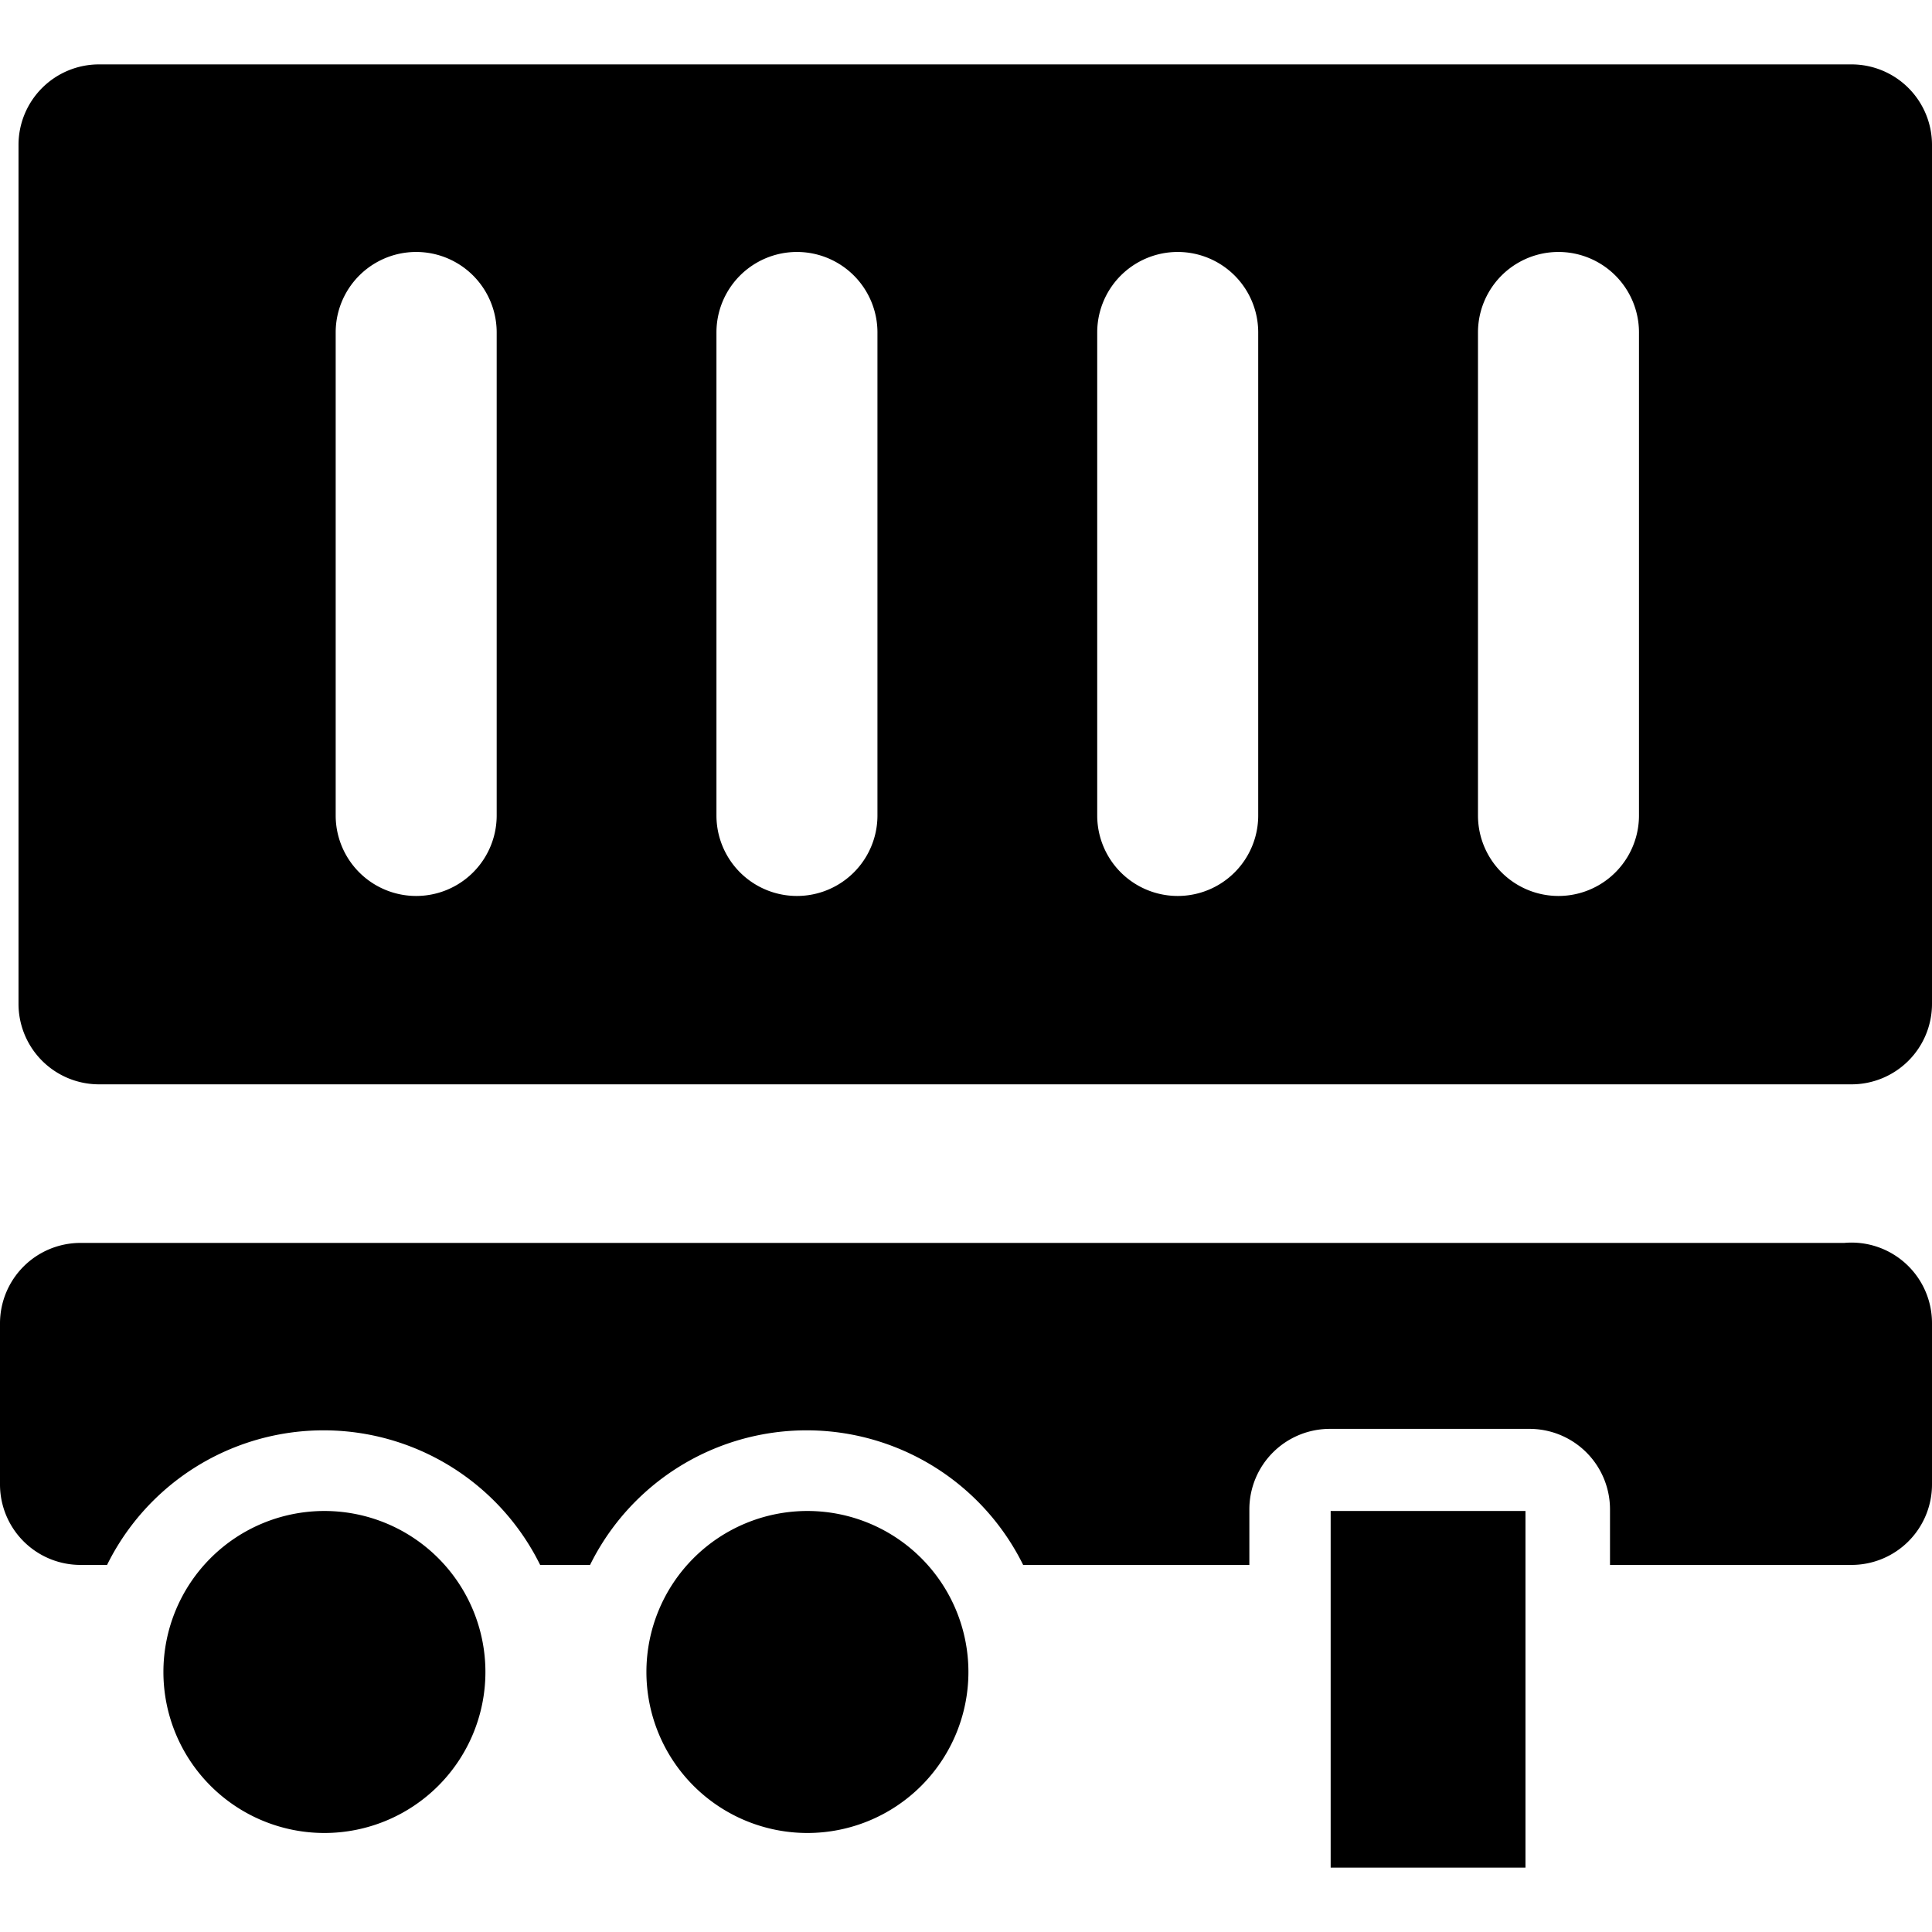
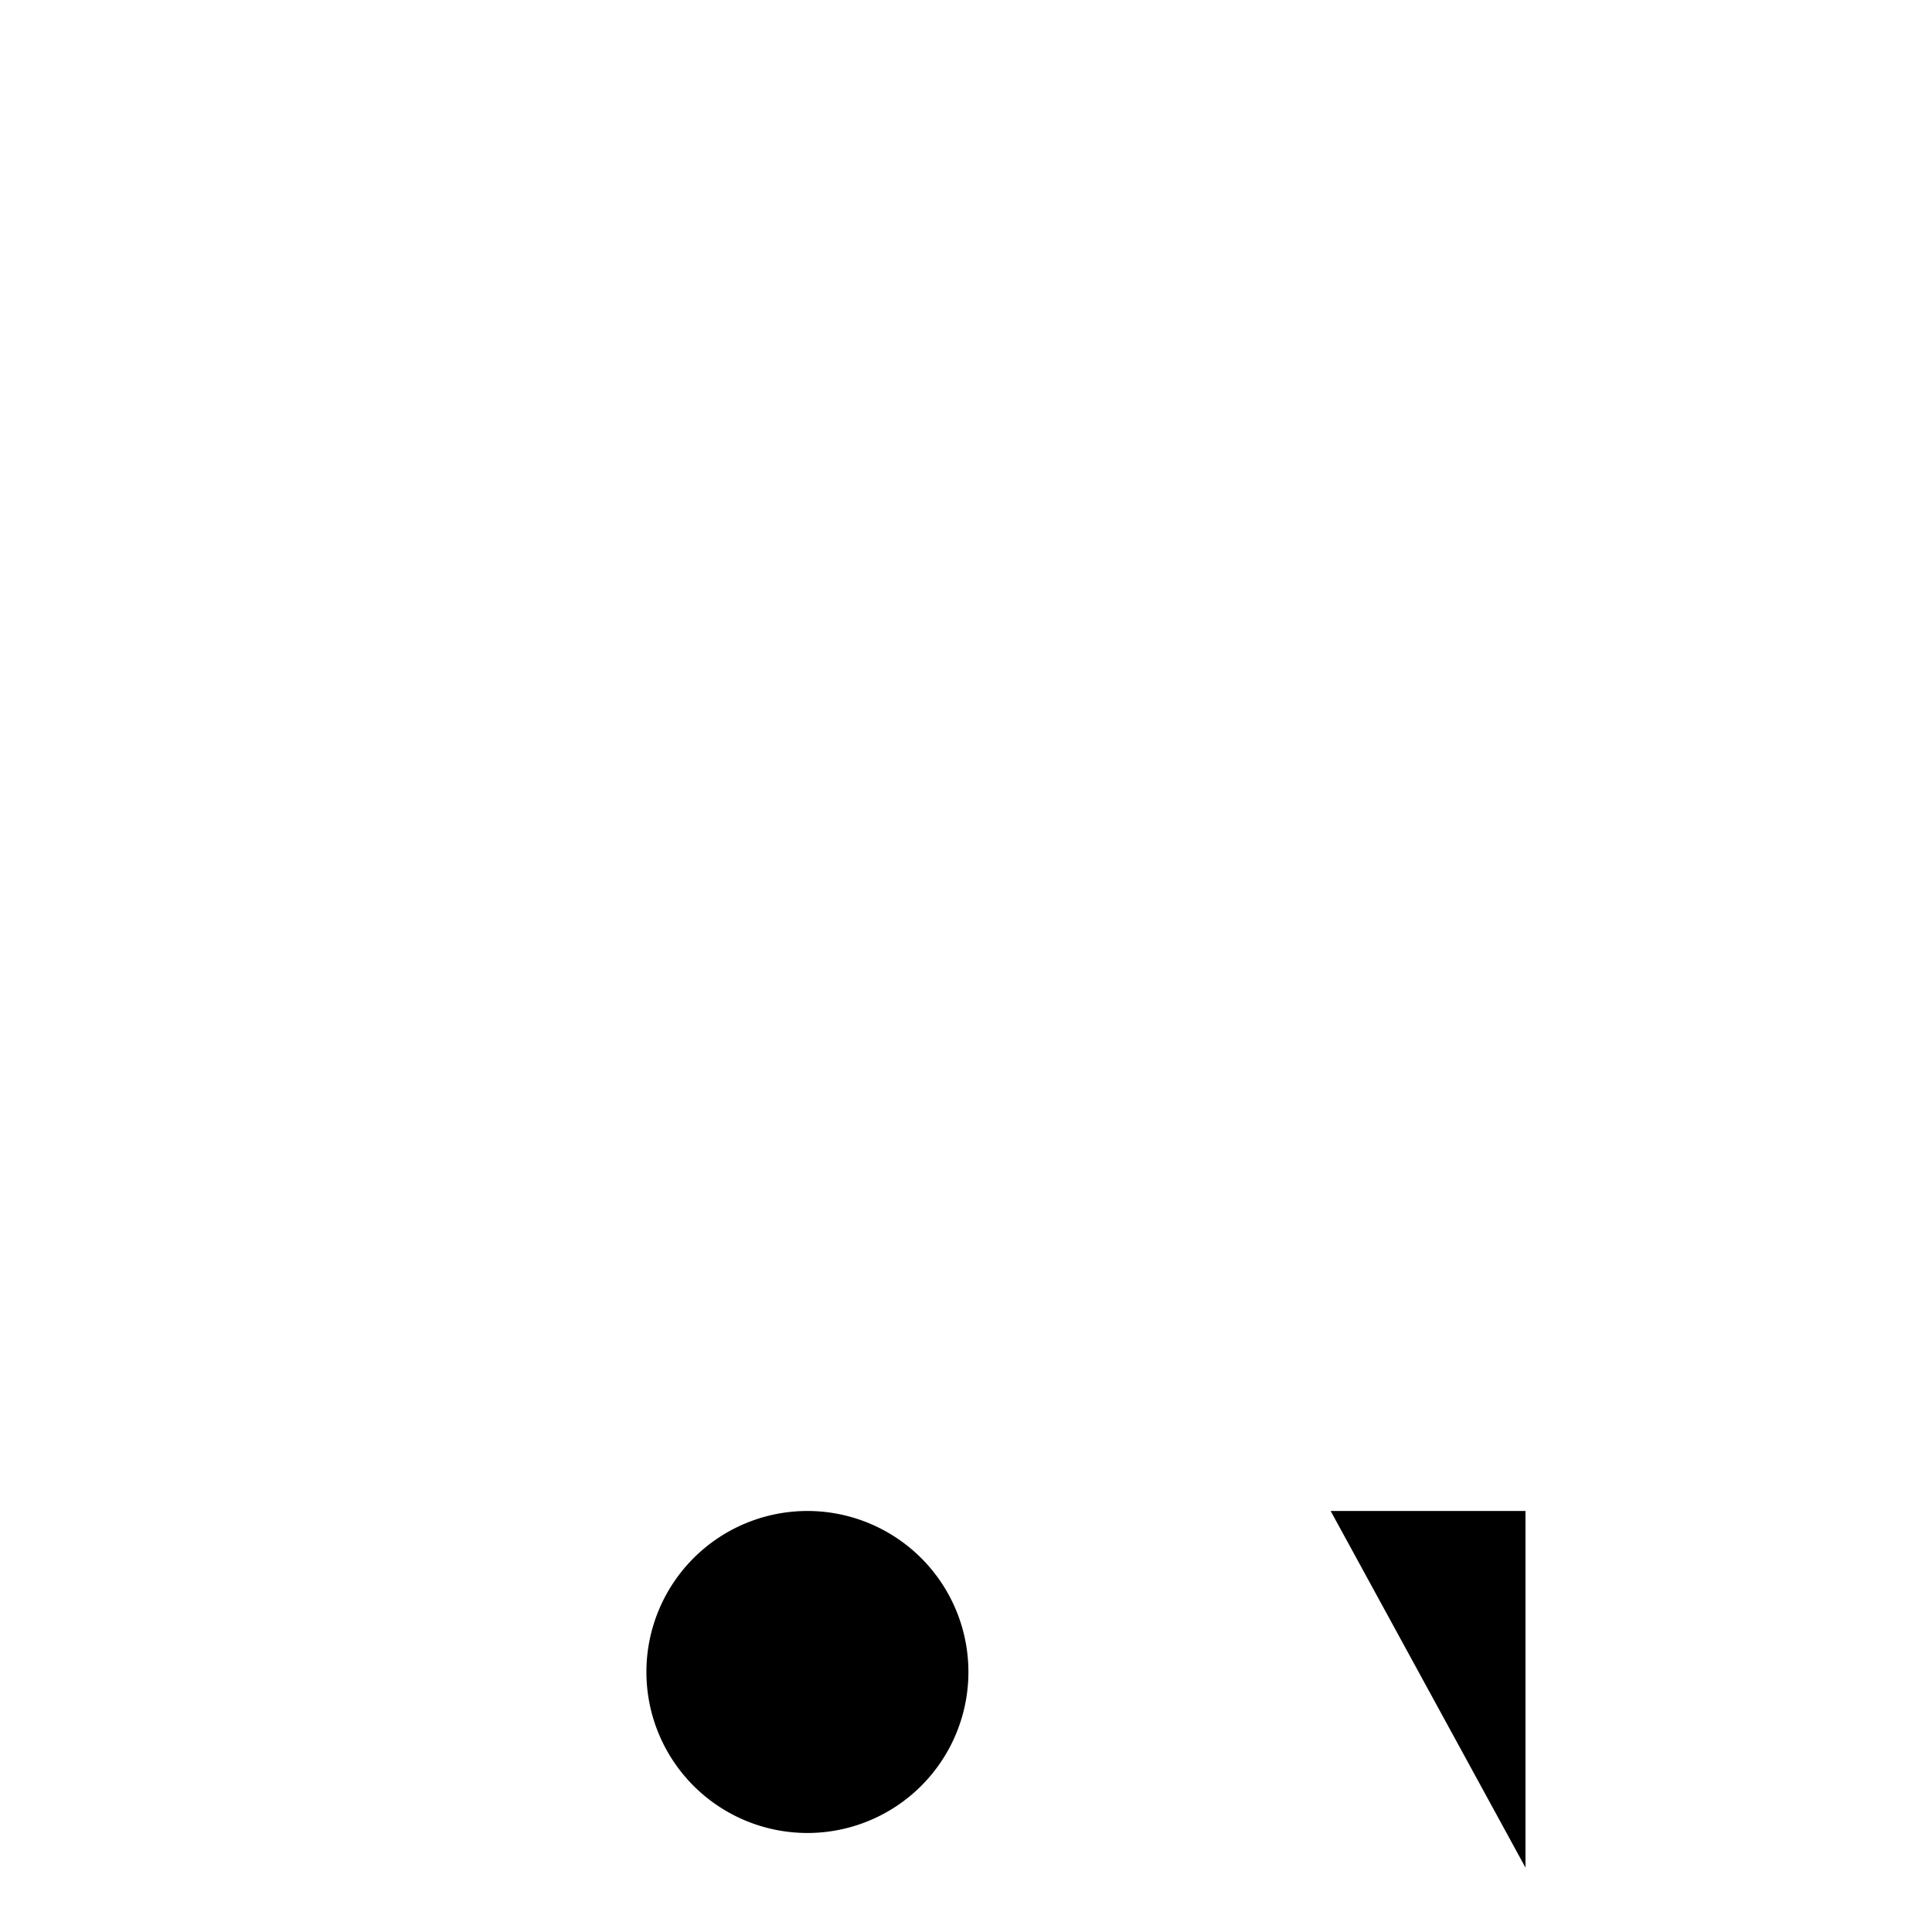
<svg xmlns="http://www.w3.org/2000/svg" viewBox="0 0 24 24">
  <g>
-     <path d="M16.53 18.77h2.42v4.43h-2.42Z" fill="#000000" stroke-width="1" />
-     <path d="M23 0.8H1.23a1 1 0 0 0 -1 1v10.67a1 1 0 0 0 1 1H23a1 1 0 0 0 1 -1V1.8a1 1 0 0 0 -1 -1ZM6.17 10.13a1 1 0 0 1 -2 0v-6a1 1 0 0 1 2 0Zm4.73 0a1 1 0 0 1 -2 0v-6a1 1 0 0 1 2 0Zm4.73 0a1 1 0 0 1 -2 0v-6a1 1 0 1 1 2 0Zm4.73 0a1 1 0 1 1 -2 0v-6a1 1 0 0 1 2 0Z" fill="#000000" stroke-width="1" />
-     <path d="M2.03 20.77a2 2 0 1 0 4 0 2 2 0 1 0 -4 0" fill="#000000" stroke-width="1" />
+     <path d="M16.53 18.77h2.42v4.43Z" fill="#000000" stroke-width="1" />
    <path d="M8.03 20.77a2 2 0 1 0 4 0 2 2 0 1 0 -4 0" fill="#000000" stroke-width="1" />
-     <path d="M22.91 15.44H1a1 1 0 0 0 -1 1v2a1 1 0 0 0 1 1h0.33a3 3 0 0 1 5.38 0h0.62a3 3 0 0 1 5.38 0h2.81v-0.69a1 1 0 0 1 1 -1H19a1 1 0 0 1 1 1v0.69h3a1 1 0 0 0 1 -1v-2a1 1 0 0 0 -1.09 -1Z" fill="#000000" stroke-width="1" />
  </g>
</svg>